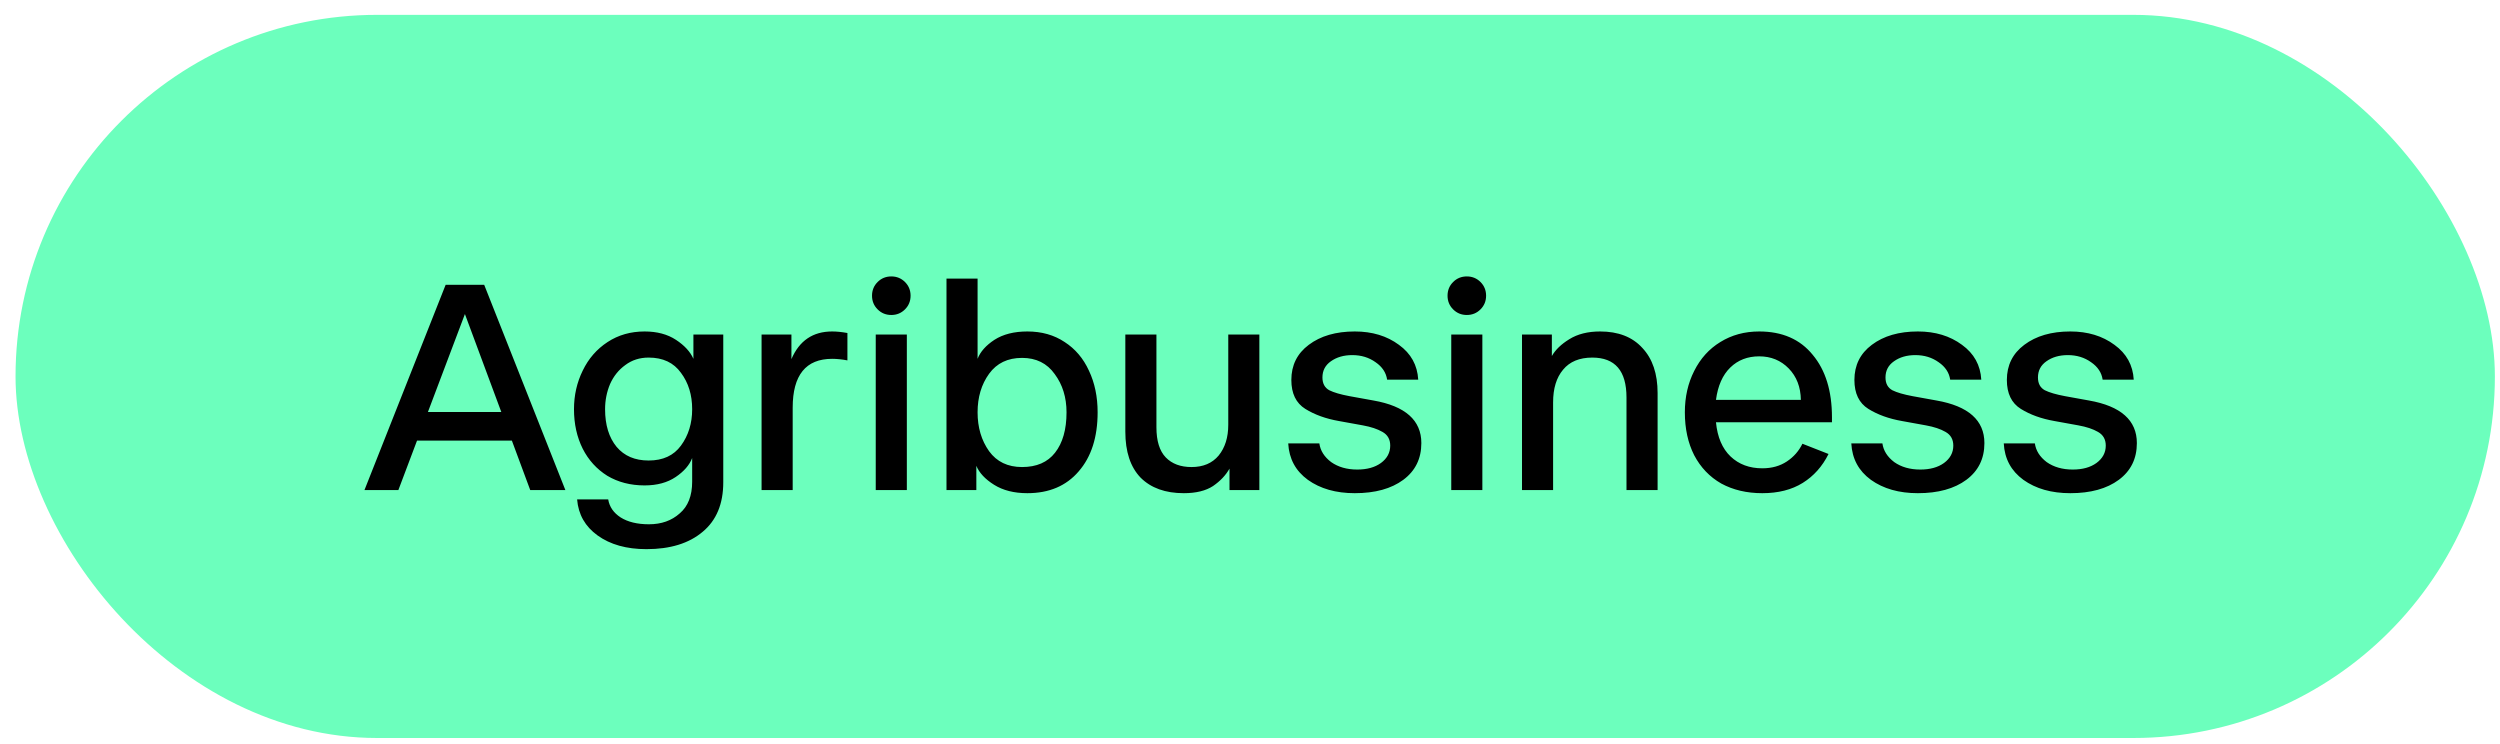
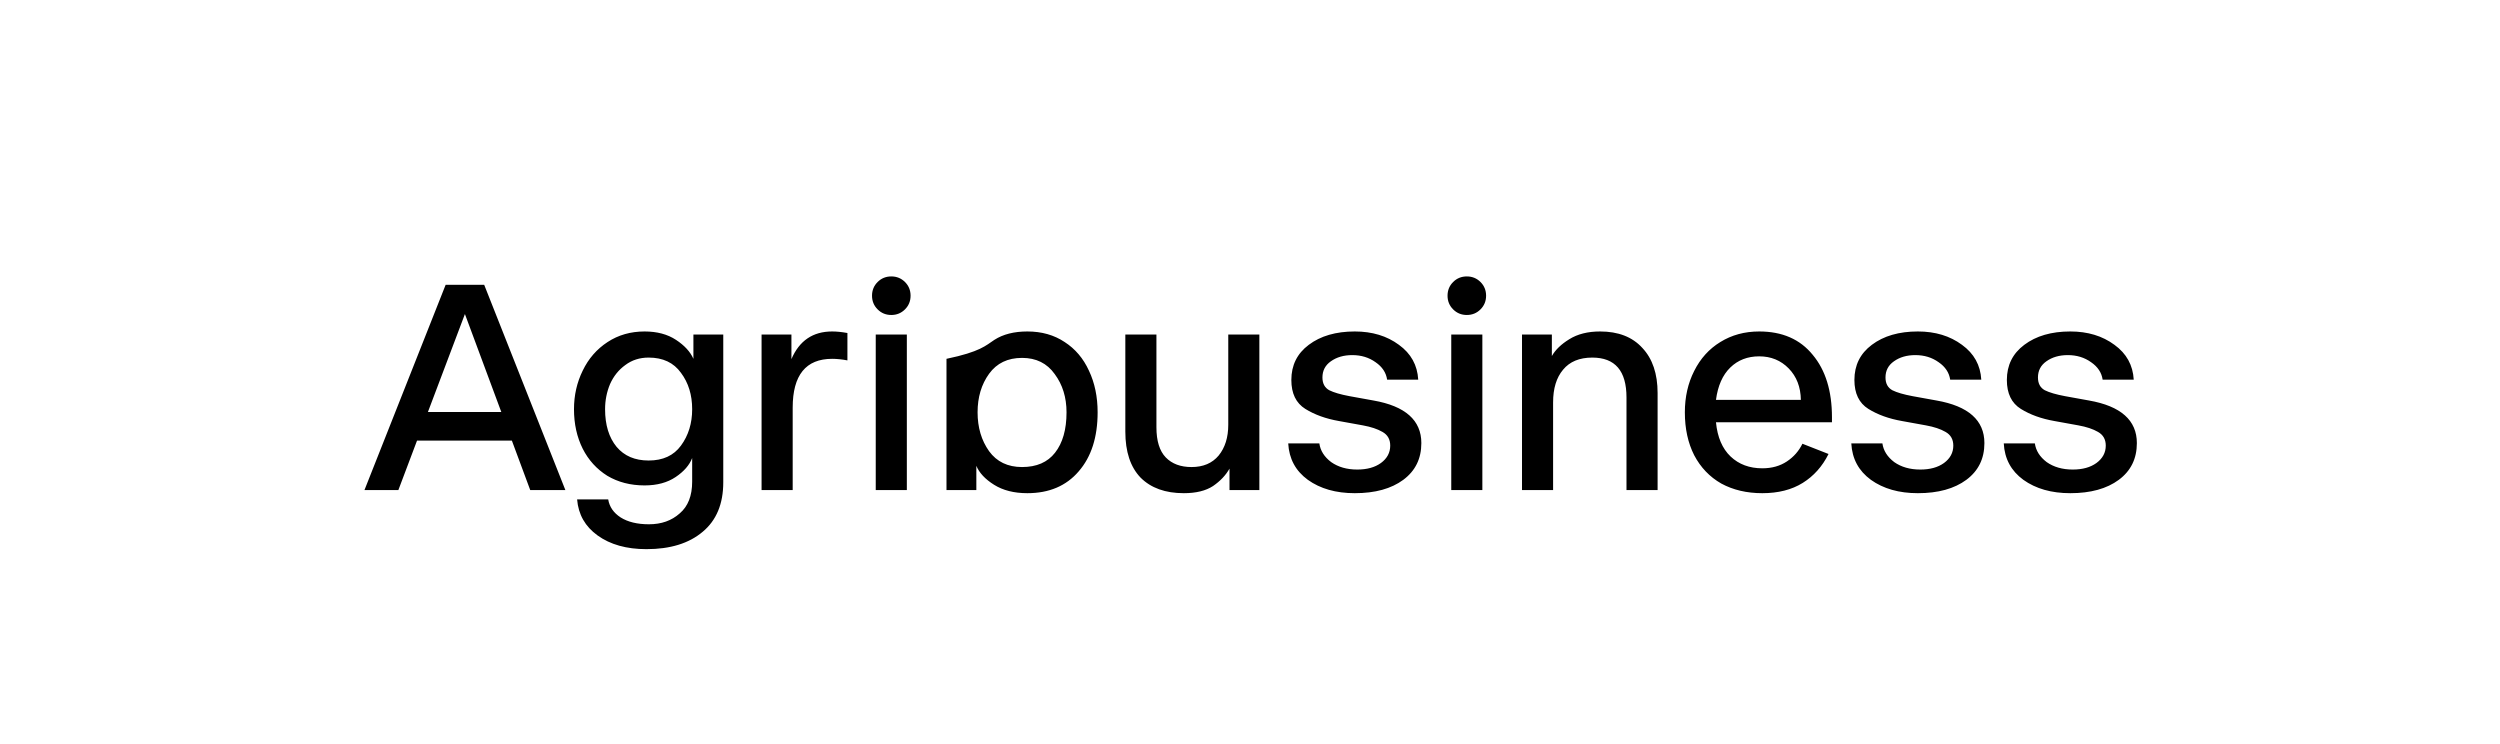
<svg xmlns="http://www.w3.org/2000/svg" width="121" height="36" viewBox="0 0 121 36" fill="none">
-   <rect x="0.752" y="0.719" width="120" height="35" rx="17.5" fill="#6CFFBD" />
-   <path d="M27.364 23.719H25.663L24.775 21.326H20.184L19.281 23.719H17.64L21.569 13.785H23.435L27.364 23.719ZM22.502 15.2L20.711 19.941H24.263L22.502 15.2ZM31.288 26.579C30.325 26.579 29.537 26.358 28.925 25.917C28.323 25.485 27.992 24.903 27.932 24.171H29.437C29.497 24.532 29.698 24.823 30.039 25.044C30.39 25.265 30.847 25.375 31.409 25.375C32.011 25.375 32.507 25.199 32.899 24.848C33.3 24.507 33.501 23.995 33.501 23.313V22.169C33.37 22.51 33.105 22.816 32.703 23.087C32.302 23.358 31.8 23.494 31.198 23.494C30.516 23.494 29.913 23.338 29.392 23.027C28.88 22.706 28.483 22.269 28.203 21.717C27.922 21.155 27.781 20.518 27.781 19.806C27.781 19.133 27.922 18.511 28.203 17.939C28.483 17.357 28.885 16.896 29.407 16.555C29.928 16.213 30.526 16.043 31.198 16.043C31.8 16.043 32.307 16.178 32.718 16.449C33.13 16.72 33.411 17.026 33.561 17.367V16.193H35.006V23.343C35.006 24.387 34.675 25.184 34.013 25.736C33.35 26.298 32.442 26.579 31.288 26.579ZM31.394 22.289C32.086 22.289 32.608 22.049 32.959 21.567C33.32 21.075 33.501 20.488 33.501 19.806C33.501 19.113 33.32 18.526 32.959 18.045C32.608 17.553 32.086 17.307 31.394 17.307C30.962 17.307 30.586 17.427 30.265 17.668C29.944 17.899 29.698 18.205 29.527 18.587C29.367 18.968 29.286 19.374 29.286 19.806C29.286 20.568 29.472 21.175 29.843 21.627C30.215 22.069 30.731 22.289 31.394 22.289ZM36.86 23.719V16.193H38.305V17.382C38.687 16.489 39.344 16.043 40.277 16.043C40.498 16.043 40.744 16.068 41.015 16.118V17.443C40.744 17.392 40.498 17.367 40.277 17.367C39.003 17.367 38.366 18.155 38.366 19.73V23.719H36.86ZM43.139 15.245C42.878 15.245 42.657 15.155 42.477 14.974C42.296 14.793 42.206 14.573 42.206 14.312C42.206 14.051 42.296 13.83 42.477 13.649C42.657 13.469 42.878 13.379 43.139 13.379C43.4 13.379 43.62 13.469 43.801 13.649C43.982 13.83 44.072 14.051 44.072 14.312C44.072 14.573 43.982 14.793 43.801 14.974C43.62 15.155 43.4 15.245 43.139 15.245ZM43.891 23.719H42.386V16.193H43.891V23.719ZM49.724 23.87C49.081 23.87 48.544 23.734 48.113 23.463C47.681 23.192 47.395 22.886 47.255 22.545V23.719H45.81V13.484H47.315V17.367C47.446 17.026 47.717 16.72 48.128 16.449C48.55 16.178 49.081 16.043 49.724 16.043C50.416 16.043 51.018 16.213 51.53 16.555C52.042 16.886 52.433 17.347 52.704 17.939C52.985 18.531 53.125 19.204 53.125 19.956C53.125 21.16 52.819 22.114 52.207 22.816C51.605 23.518 50.777 23.87 49.724 23.87ZM49.468 22.605C50.17 22.605 50.702 22.375 51.063 21.913C51.434 21.441 51.62 20.789 51.62 19.956C51.62 19.234 51.429 18.617 51.048 18.105C50.677 17.583 50.15 17.322 49.468 17.322C48.775 17.322 48.243 17.578 47.872 18.09C47.501 18.602 47.315 19.224 47.315 19.956C47.315 20.689 47.501 21.316 47.872 21.838C48.243 22.349 48.775 22.605 49.468 22.605ZM57.296 23.87C56.403 23.87 55.705 23.619 55.204 23.117C54.712 22.605 54.466 21.863 54.466 20.89V16.193H55.971V20.679C55.971 21.341 56.122 21.828 56.423 22.139C56.724 22.45 57.14 22.605 57.672 22.605C58.234 22.605 58.671 22.42 58.982 22.049C59.293 21.667 59.448 21.17 59.448 20.558V16.193H60.953V23.719H59.508V22.681C59.328 23.002 59.062 23.283 58.711 23.524C58.36 23.754 57.888 23.87 57.296 23.87ZM65.572 23.87C64.658 23.87 63.901 23.654 63.299 23.223C62.707 22.791 62.391 22.204 62.35 21.461H63.856C63.906 21.813 64.096 22.114 64.428 22.365C64.769 22.605 65.19 22.726 65.692 22.726C66.164 22.726 66.545 22.62 66.836 22.41C67.137 22.189 67.287 21.908 67.287 21.567C67.287 21.266 67.162 21.045 66.911 20.904C66.67 20.764 66.354 20.659 65.963 20.588L64.804 20.378C64.172 20.267 63.63 20.072 63.178 19.791C62.727 19.51 62.501 19.043 62.501 18.391C62.501 17.678 62.782 17.111 63.344 16.69C63.916 16.259 64.658 16.043 65.572 16.043C66.414 16.043 67.127 16.259 67.709 16.69C68.291 17.111 68.602 17.673 68.642 18.376H67.137C67.087 18.035 66.901 17.754 66.58 17.533C66.259 17.302 65.883 17.187 65.451 17.187C65.04 17.187 64.694 17.287 64.412 17.488C64.142 17.678 64.006 17.939 64.006 18.27C64.006 18.561 64.117 18.767 64.337 18.888C64.558 18.998 64.884 19.093 65.316 19.174L66.475 19.384C68.02 19.655 68.793 20.343 68.793 21.446C68.793 22.199 68.502 22.791 67.92 23.223C67.338 23.654 66.555 23.87 65.572 23.87ZM70.994 15.245C70.733 15.245 70.512 15.155 70.332 14.974C70.151 14.793 70.061 14.573 70.061 14.312C70.061 14.051 70.151 13.83 70.332 13.649C70.512 13.469 70.733 13.379 70.994 13.379C71.255 13.379 71.475 13.469 71.656 13.649C71.837 13.83 71.927 14.051 71.927 14.312C71.927 14.573 71.837 14.793 71.656 14.974C71.475 15.155 71.255 15.245 70.994 15.245ZM71.746 23.719H70.241V16.193H71.746V23.719ZM73.665 23.719V16.193H75.11V17.232C75.281 16.931 75.561 16.66 75.953 16.419C76.354 16.168 76.851 16.043 77.443 16.043C78.326 16.043 79.008 16.309 79.49 16.84C79.982 17.362 80.228 18.09 80.228 19.023V23.719H78.722V19.234C78.722 17.949 78.171 17.307 77.067 17.307C76.445 17.307 75.973 17.503 75.652 17.894C75.331 18.275 75.17 18.802 75.17 19.475V23.719H73.665ZM88.667 20.438H83.053C83.123 21.16 83.359 21.712 83.76 22.094C84.162 22.475 84.673 22.666 85.296 22.666C85.757 22.666 86.153 22.555 86.485 22.334C86.816 22.114 87.067 21.828 87.237 21.477L88.501 21.973C88.201 22.575 87.784 23.042 87.252 23.373C86.72 23.704 86.068 23.87 85.296 23.87C84.543 23.87 83.881 23.714 83.309 23.403C82.747 23.082 82.31 22.625 81.999 22.033C81.698 21.441 81.547 20.749 81.547 19.956C81.547 19.214 81.698 18.546 81.999 17.954C82.3 17.352 82.722 16.886 83.263 16.555C83.815 16.213 84.442 16.043 85.145 16.043C86.259 16.043 87.122 16.419 87.734 17.172C88.356 17.914 88.667 18.923 88.667 20.197V20.438ZM87.162 19.354C87.152 18.732 86.956 18.225 86.575 17.834C86.194 17.443 85.717 17.247 85.145 17.247C84.583 17.247 84.116 17.427 83.745 17.789C83.374 18.15 83.143 18.672 83.053 19.354H87.162ZM92.824 23.87C91.911 23.87 91.153 23.654 90.551 23.223C89.959 22.791 89.643 22.204 89.603 21.461H91.108C91.158 21.813 91.349 22.114 91.68 22.365C92.021 22.605 92.442 22.726 92.944 22.726C93.416 22.726 93.797 22.62 94.088 22.41C94.389 22.189 94.54 21.908 94.54 21.567C94.54 21.266 94.414 21.045 94.163 20.904C93.923 20.764 93.606 20.659 93.215 20.588L92.056 20.378C91.424 20.267 90.882 20.072 90.43 19.791C89.979 19.51 89.753 19.043 89.753 18.391C89.753 17.678 90.034 17.111 90.596 16.69C91.168 16.259 91.911 16.043 92.824 16.043C93.667 16.043 94.379 16.259 94.961 16.69C95.543 17.111 95.854 17.673 95.894 18.376H94.389C94.339 18.035 94.153 17.754 93.832 17.533C93.511 17.302 93.135 17.187 92.703 17.187C92.292 17.187 91.946 17.287 91.665 17.488C91.394 17.678 91.258 17.939 91.258 18.27C91.258 18.561 91.369 18.767 91.59 18.888C91.81 18.998 92.136 19.093 92.568 19.174L93.727 19.384C95.272 19.655 96.045 20.343 96.045 21.446C96.045 22.199 95.754 22.791 95.172 23.223C94.59 23.654 93.807 23.87 92.824 23.87ZM100.203 23.87C99.29 23.87 98.532 23.654 97.93 23.223C97.338 22.791 97.022 22.204 96.982 21.461H98.487C98.537 21.813 98.728 22.114 99.059 22.365C99.4 22.605 99.821 22.726 100.323 22.726C100.795 22.726 101.176 22.62 101.467 22.41C101.768 22.189 101.919 21.908 101.919 21.567C101.919 21.266 101.793 21.045 101.542 20.904C101.302 20.764 100.985 20.659 100.594 20.588L99.435 20.378C98.803 20.267 98.261 20.072 97.809 19.791C97.358 19.51 97.132 19.043 97.132 18.391C97.132 17.678 97.413 17.111 97.975 16.69C98.547 16.259 99.29 16.043 100.203 16.043C101.046 16.043 101.758 16.259 102.34 16.69C102.922 17.111 103.233 17.673 103.273 18.376H101.768C101.718 18.035 101.532 17.754 101.211 17.533C100.89 17.302 100.514 17.187 100.082 17.187C99.671 17.187 99.325 17.287 99.044 17.488C98.773 17.678 98.637 17.939 98.637 18.27C98.637 18.561 98.748 18.767 98.969 18.888C99.189 18.998 99.515 19.093 99.947 19.174L101.106 19.384C102.651 19.655 103.424 20.343 103.424 21.446C103.424 22.199 103.133 22.791 102.551 23.223C101.969 23.654 101.186 23.87 100.203 23.87Z" fill="black" />
+   <path d="M27.364 23.719H25.663L24.775 21.326H20.184L19.281 23.719H17.64L21.569 13.785H23.435L27.364 23.719ZM22.502 15.2L20.711 19.941H24.263L22.502 15.2ZM31.288 26.579C30.325 26.579 29.537 26.358 28.925 25.917C28.323 25.485 27.992 24.903 27.932 24.171H29.437C29.497 24.532 29.698 24.823 30.039 25.044C30.39 25.265 30.847 25.375 31.409 25.375C32.011 25.375 32.507 25.199 32.899 24.848C33.3 24.507 33.501 23.995 33.501 23.313V22.169C33.37 22.51 33.105 22.816 32.703 23.087C32.302 23.358 31.8 23.494 31.198 23.494C30.516 23.494 29.913 23.338 29.392 23.027C28.88 22.706 28.483 22.269 28.203 21.717C27.922 21.155 27.781 20.518 27.781 19.806C27.781 19.133 27.922 18.511 28.203 17.939C28.483 17.357 28.885 16.896 29.407 16.555C29.928 16.213 30.526 16.043 31.198 16.043C31.8 16.043 32.307 16.178 32.718 16.449C33.13 16.72 33.411 17.026 33.561 17.367V16.193H35.006V23.343C35.006 24.387 34.675 25.184 34.013 25.736C33.35 26.298 32.442 26.579 31.288 26.579ZM31.394 22.289C32.086 22.289 32.608 22.049 32.959 21.567C33.32 21.075 33.501 20.488 33.501 19.806C33.501 19.113 33.32 18.526 32.959 18.045C32.608 17.553 32.086 17.307 31.394 17.307C30.962 17.307 30.586 17.427 30.265 17.668C29.944 17.899 29.698 18.205 29.527 18.587C29.367 18.968 29.286 19.374 29.286 19.806C29.286 20.568 29.472 21.175 29.843 21.627C30.215 22.069 30.731 22.289 31.394 22.289ZM36.86 23.719V16.193H38.305V17.382C38.687 16.489 39.344 16.043 40.277 16.043C40.498 16.043 40.744 16.068 41.015 16.118V17.443C40.744 17.392 40.498 17.367 40.277 17.367C39.003 17.367 38.366 18.155 38.366 19.73V23.719H36.86ZM43.139 15.245C42.878 15.245 42.657 15.155 42.477 14.974C42.296 14.793 42.206 14.573 42.206 14.312C42.206 14.051 42.296 13.83 42.477 13.649C42.657 13.469 42.878 13.379 43.139 13.379C43.4 13.379 43.62 13.469 43.801 13.649C43.982 13.83 44.072 14.051 44.072 14.312C44.072 14.573 43.982 14.793 43.801 14.974C43.62 15.155 43.4 15.245 43.139 15.245ZM43.891 23.719H42.386V16.193H43.891V23.719ZM49.724 23.87C49.081 23.87 48.544 23.734 48.113 23.463C47.681 23.192 47.395 22.886 47.255 22.545V23.719H45.81V13.484V17.367C47.446 17.026 47.717 16.72 48.128 16.449C48.55 16.178 49.081 16.043 49.724 16.043C50.416 16.043 51.018 16.213 51.53 16.555C52.042 16.886 52.433 17.347 52.704 17.939C52.985 18.531 53.125 19.204 53.125 19.956C53.125 21.16 52.819 22.114 52.207 22.816C51.605 23.518 50.777 23.87 49.724 23.87ZM49.468 22.605C50.17 22.605 50.702 22.375 51.063 21.913C51.434 21.441 51.62 20.789 51.62 19.956C51.62 19.234 51.429 18.617 51.048 18.105C50.677 17.583 50.15 17.322 49.468 17.322C48.775 17.322 48.243 17.578 47.872 18.09C47.501 18.602 47.315 19.224 47.315 19.956C47.315 20.689 47.501 21.316 47.872 21.838C48.243 22.349 48.775 22.605 49.468 22.605ZM57.296 23.87C56.403 23.87 55.705 23.619 55.204 23.117C54.712 22.605 54.466 21.863 54.466 20.89V16.193H55.971V20.679C55.971 21.341 56.122 21.828 56.423 22.139C56.724 22.45 57.14 22.605 57.672 22.605C58.234 22.605 58.671 22.42 58.982 22.049C59.293 21.667 59.448 21.17 59.448 20.558V16.193H60.953V23.719H59.508V22.681C59.328 23.002 59.062 23.283 58.711 23.524C58.36 23.754 57.888 23.87 57.296 23.87ZM65.572 23.87C64.658 23.87 63.901 23.654 63.299 23.223C62.707 22.791 62.391 22.204 62.35 21.461H63.856C63.906 21.813 64.096 22.114 64.428 22.365C64.769 22.605 65.19 22.726 65.692 22.726C66.164 22.726 66.545 22.62 66.836 22.41C67.137 22.189 67.287 21.908 67.287 21.567C67.287 21.266 67.162 21.045 66.911 20.904C66.67 20.764 66.354 20.659 65.963 20.588L64.804 20.378C64.172 20.267 63.63 20.072 63.178 19.791C62.727 19.51 62.501 19.043 62.501 18.391C62.501 17.678 62.782 17.111 63.344 16.69C63.916 16.259 64.658 16.043 65.572 16.043C66.414 16.043 67.127 16.259 67.709 16.69C68.291 17.111 68.602 17.673 68.642 18.376H67.137C67.087 18.035 66.901 17.754 66.58 17.533C66.259 17.302 65.883 17.187 65.451 17.187C65.04 17.187 64.694 17.287 64.412 17.488C64.142 17.678 64.006 17.939 64.006 18.27C64.006 18.561 64.117 18.767 64.337 18.888C64.558 18.998 64.884 19.093 65.316 19.174L66.475 19.384C68.02 19.655 68.793 20.343 68.793 21.446C68.793 22.199 68.502 22.791 67.92 23.223C67.338 23.654 66.555 23.87 65.572 23.87ZM70.994 15.245C70.733 15.245 70.512 15.155 70.332 14.974C70.151 14.793 70.061 14.573 70.061 14.312C70.061 14.051 70.151 13.83 70.332 13.649C70.512 13.469 70.733 13.379 70.994 13.379C71.255 13.379 71.475 13.469 71.656 13.649C71.837 13.83 71.927 14.051 71.927 14.312C71.927 14.573 71.837 14.793 71.656 14.974C71.475 15.155 71.255 15.245 70.994 15.245ZM71.746 23.719H70.241V16.193H71.746V23.719ZM73.665 23.719V16.193H75.11V17.232C75.281 16.931 75.561 16.66 75.953 16.419C76.354 16.168 76.851 16.043 77.443 16.043C78.326 16.043 79.008 16.309 79.49 16.84C79.982 17.362 80.228 18.09 80.228 19.023V23.719H78.722V19.234C78.722 17.949 78.171 17.307 77.067 17.307C76.445 17.307 75.973 17.503 75.652 17.894C75.331 18.275 75.17 18.802 75.17 19.475V23.719H73.665ZM88.667 20.438H83.053C83.123 21.16 83.359 21.712 83.76 22.094C84.162 22.475 84.673 22.666 85.296 22.666C85.757 22.666 86.153 22.555 86.485 22.334C86.816 22.114 87.067 21.828 87.237 21.477L88.501 21.973C88.201 22.575 87.784 23.042 87.252 23.373C86.72 23.704 86.068 23.87 85.296 23.87C84.543 23.87 83.881 23.714 83.309 23.403C82.747 23.082 82.31 22.625 81.999 22.033C81.698 21.441 81.547 20.749 81.547 19.956C81.547 19.214 81.698 18.546 81.999 17.954C82.3 17.352 82.722 16.886 83.263 16.555C83.815 16.213 84.442 16.043 85.145 16.043C86.259 16.043 87.122 16.419 87.734 17.172C88.356 17.914 88.667 18.923 88.667 20.197V20.438ZM87.162 19.354C87.152 18.732 86.956 18.225 86.575 17.834C86.194 17.443 85.717 17.247 85.145 17.247C84.583 17.247 84.116 17.427 83.745 17.789C83.374 18.15 83.143 18.672 83.053 19.354H87.162ZM92.824 23.87C91.911 23.87 91.153 23.654 90.551 23.223C89.959 22.791 89.643 22.204 89.603 21.461H91.108C91.158 21.813 91.349 22.114 91.68 22.365C92.021 22.605 92.442 22.726 92.944 22.726C93.416 22.726 93.797 22.62 94.088 22.41C94.389 22.189 94.54 21.908 94.54 21.567C94.54 21.266 94.414 21.045 94.163 20.904C93.923 20.764 93.606 20.659 93.215 20.588L92.056 20.378C91.424 20.267 90.882 20.072 90.43 19.791C89.979 19.51 89.753 19.043 89.753 18.391C89.753 17.678 90.034 17.111 90.596 16.69C91.168 16.259 91.911 16.043 92.824 16.043C93.667 16.043 94.379 16.259 94.961 16.69C95.543 17.111 95.854 17.673 95.894 18.376H94.389C94.339 18.035 94.153 17.754 93.832 17.533C93.511 17.302 93.135 17.187 92.703 17.187C92.292 17.187 91.946 17.287 91.665 17.488C91.394 17.678 91.258 17.939 91.258 18.27C91.258 18.561 91.369 18.767 91.59 18.888C91.81 18.998 92.136 19.093 92.568 19.174L93.727 19.384C95.272 19.655 96.045 20.343 96.045 21.446C96.045 22.199 95.754 22.791 95.172 23.223C94.59 23.654 93.807 23.87 92.824 23.87ZM100.203 23.87C99.29 23.87 98.532 23.654 97.93 23.223C97.338 22.791 97.022 22.204 96.982 21.461H98.487C98.537 21.813 98.728 22.114 99.059 22.365C99.4 22.605 99.821 22.726 100.323 22.726C100.795 22.726 101.176 22.62 101.467 22.41C101.768 22.189 101.919 21.908 101.919 21.567C101.919 21.266 101.793 21.045 101.542 20.904C101.302 20.764 100.985 20.659 100.594 20.588L99.435 20.378C98.803 20.267 98.261 20.072 97.809 19.791C97.358 19.51 97.132 19.043 97.132 18.391C97.132 17.678 97.413 17.111 97.975 16.69C98.547 16.259 99.29 16.043 100.203 16.043C101.046 16.043 101.758 16.259 102.34 16.69C102.922 17.111 103.233 17.673 103.273 18.376H101.768C101.718 18.035 101.532 17.754 101.211 17.533C100.89 17.302 100.514 17.187 100.082 17.187C99.671 17.187 99.325 17.287 99.044 17.488C98.773 17.678 98.637 17.939 98.637 18.27C98.637 18.561 98.748 18.767 98.969 18.888C99.189 18.998 99.515 19.093 99.947 19.174L101.106 19.384C102.651 19.655 103.424 20.343 103.424 21.446C103.424 22.199 103.133 22.791 102.551 23.223C101.969 23.654 101.186 23.87 100.203 23.87Z" fill="black" />
</svg>